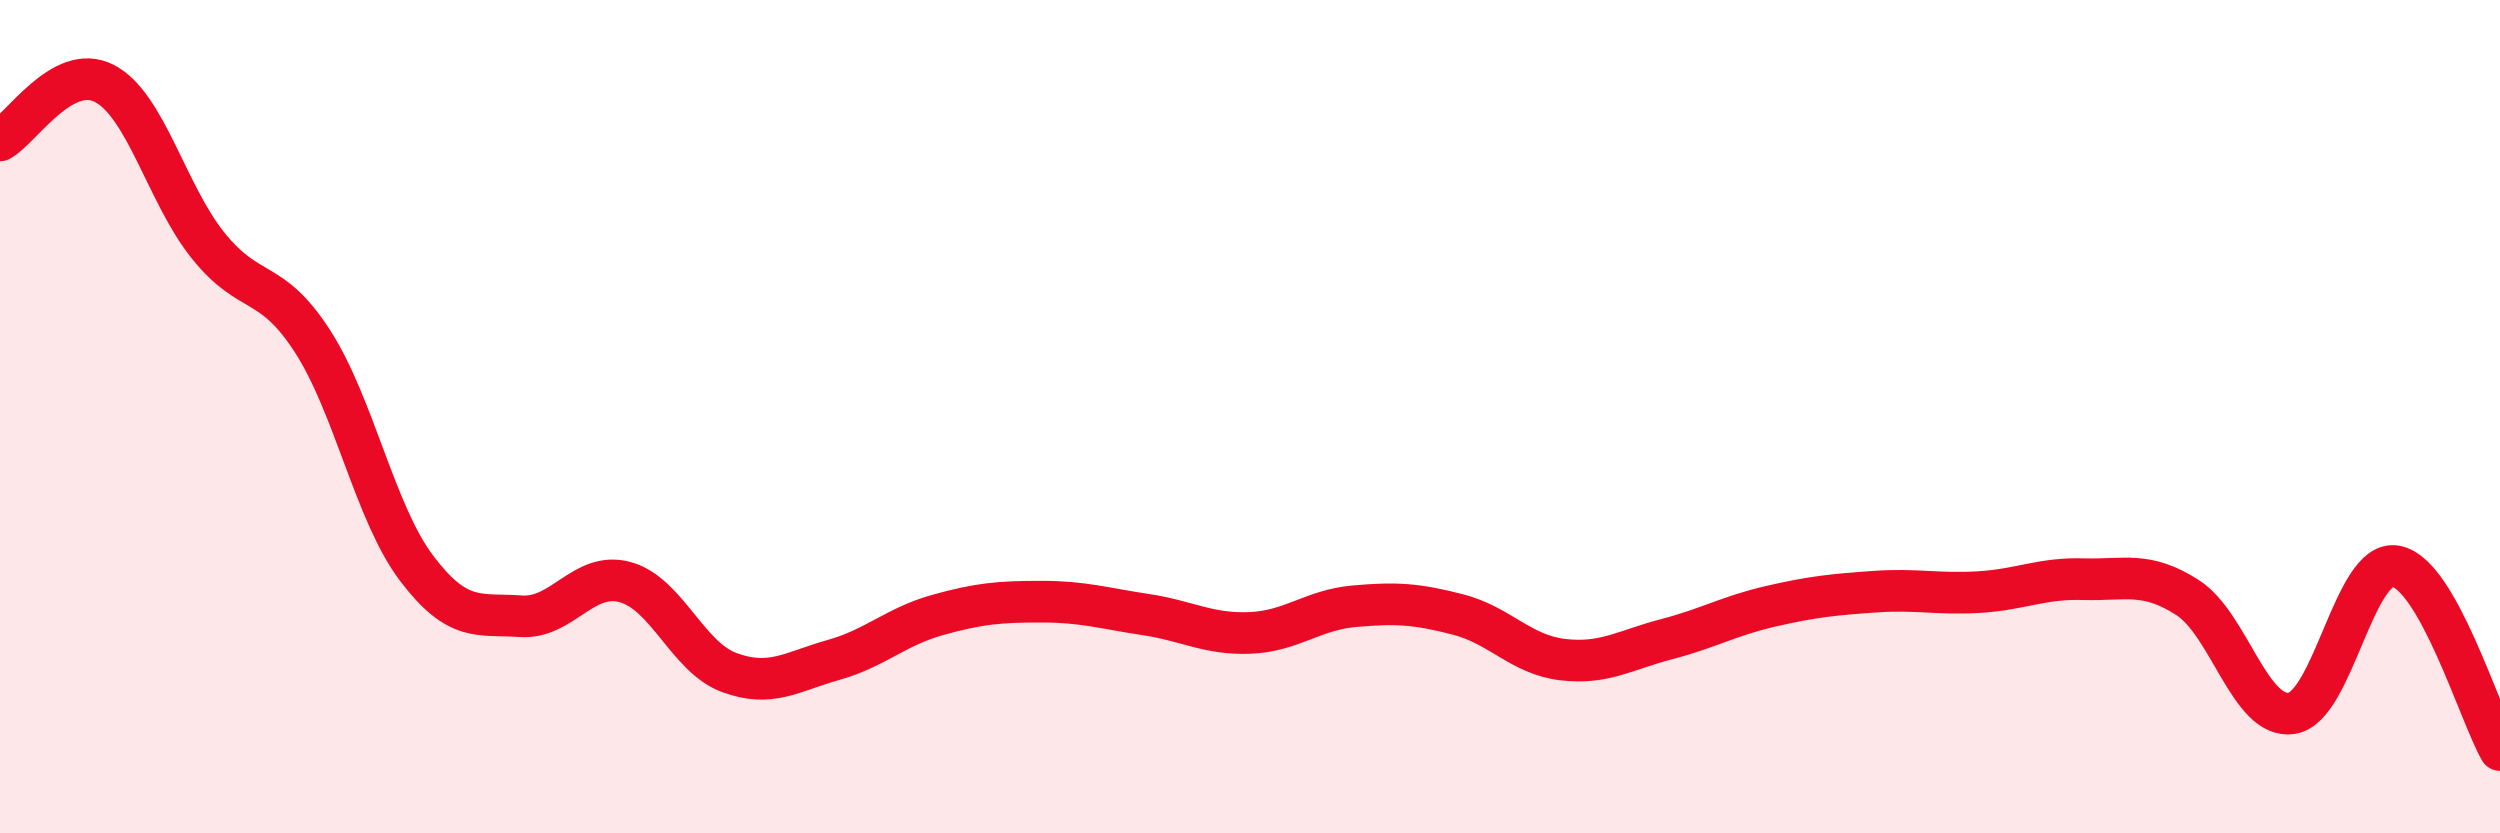
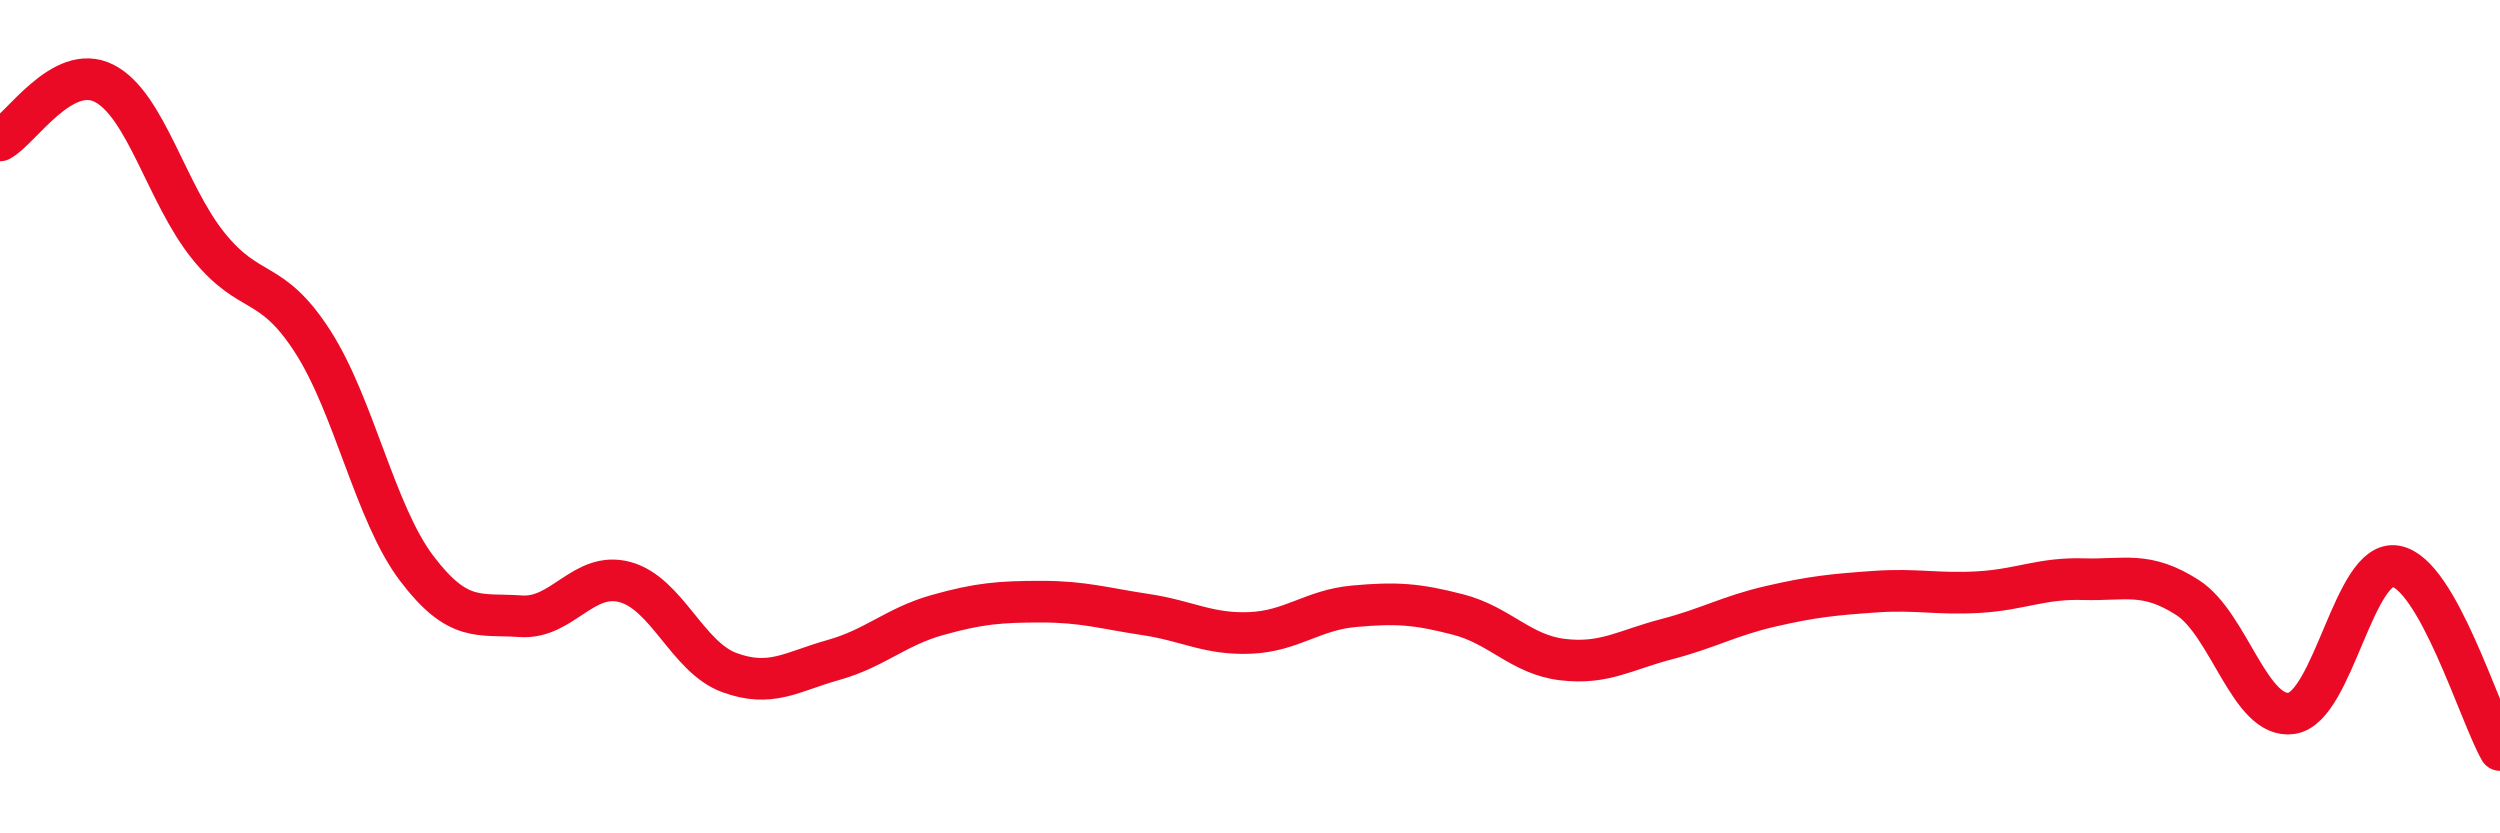
<svg xmlns="http://www.w3.org/2000/svg" width="60" height="20" viewBox="0 0 60 20">
-   <path d="M 0,3.37 C 0.5,3.1 1.5,1.49 2.5,2 C 3.5,2.51 4,4.66 5,5.9 C 6,7.14 6.5,6.64 7.5,8.19 C 8.5,9.74 9,12.32 10,13.64 C 11,14.96 11.5,14.72 12.5,14.79 C 13.5,14.86 14,13.7 15,13.97 C 16,14.24 16.5,15.77 17.5,16.14 C 18.5,16.51 19,16.12 20,15.84 C 21,15.56 21.5,15.04 22.5,14.76 C 23.5,14.48 24,14.44 25,14.44 C 26,14.44 26.5,14.6 27.5,14.75 C 28.5,14.9 29,15.23 30,15.19 C 31,15.15 31.5,14.64 32.5,14.55 C 33.5,14.46 34,14.49 35,14.75 C 36,15.01 36.5,15.71 37.5,15.83 C 38.5,15.95 39,15.6 40,15.34 C 41,15.08 41.5,14.78 42.5,14.55 C 43.5,14.32 44,14.27 45,14.2 C 46,14.13 46.5,14.27 47.5,14.21 C 48.5,14.15 49,13.87 50,13.9 C 51,13.93 51.5,13.7 52.5,14.34 C 53.5,14.98 54,17.27 55,17.12 C 56,16.97 56.5,13.41 57.5,13.59 C 58.5,13.77 59.5,17.12 60,18L60 20L0 20Z" fill="#EB0A25" opacity="0.1" stroke-linecap="round" stroke-linejoin="round" />
  <path d="M 0,3.37 C 0.5,3.1 1.5,1.49 2.5,2 C 3.5,2.51 4,4.66 5,5.9 C 6,7.14 6.5,6.64 7.5,8.19 C 8.5,9.74 9,12.32 10,13.64 C 11,14.96 11.5,14.72 12.5,14.79 C 13.5,14.86 14,13.7 15,13.97 C 16,14.24 16.5,15.77 17.5,16.14 C 18.5,16.51 19,16.12 20,15.84 C 21,15.56 21.5,15.04 22.5,14.76 C 23.5,14.48 24,14.44 25,14.44 C 26,14.44 26.5,14.6 27.5,14.75 C 28.5,14.9 29,15.23 30,15.19 C 31,15.15 31.5,14.64 32.5,14.55 C 33.5,14.46 34,14.49 35,14.75 C 36,15.01 36.5,15.71 37.5,15.83 C 38.5,15.95 39,15.6 40,15.34 C 41,15.08 41.5,14.78 42.5,14.55 C 43.5,14.32 44,14.27 45,14.2 C 46,14.13 46.5,14.27 47.5,14.21 C 48.5,14.15 49,13.87 50,13.9 C 51,13.93 51.5,13.7 52.5,14.34 C 53.5,14.98 54,17.27 55,17.12 C 56,16.97 56.5,13.41 57.5,13.59 C 58.5,13.77 59.5,17.12 60,18" stroke="#EB0A25" stroke-width="1" fill="none" stroke-linecap="round" stroke-linejoin="round" />
</svg>